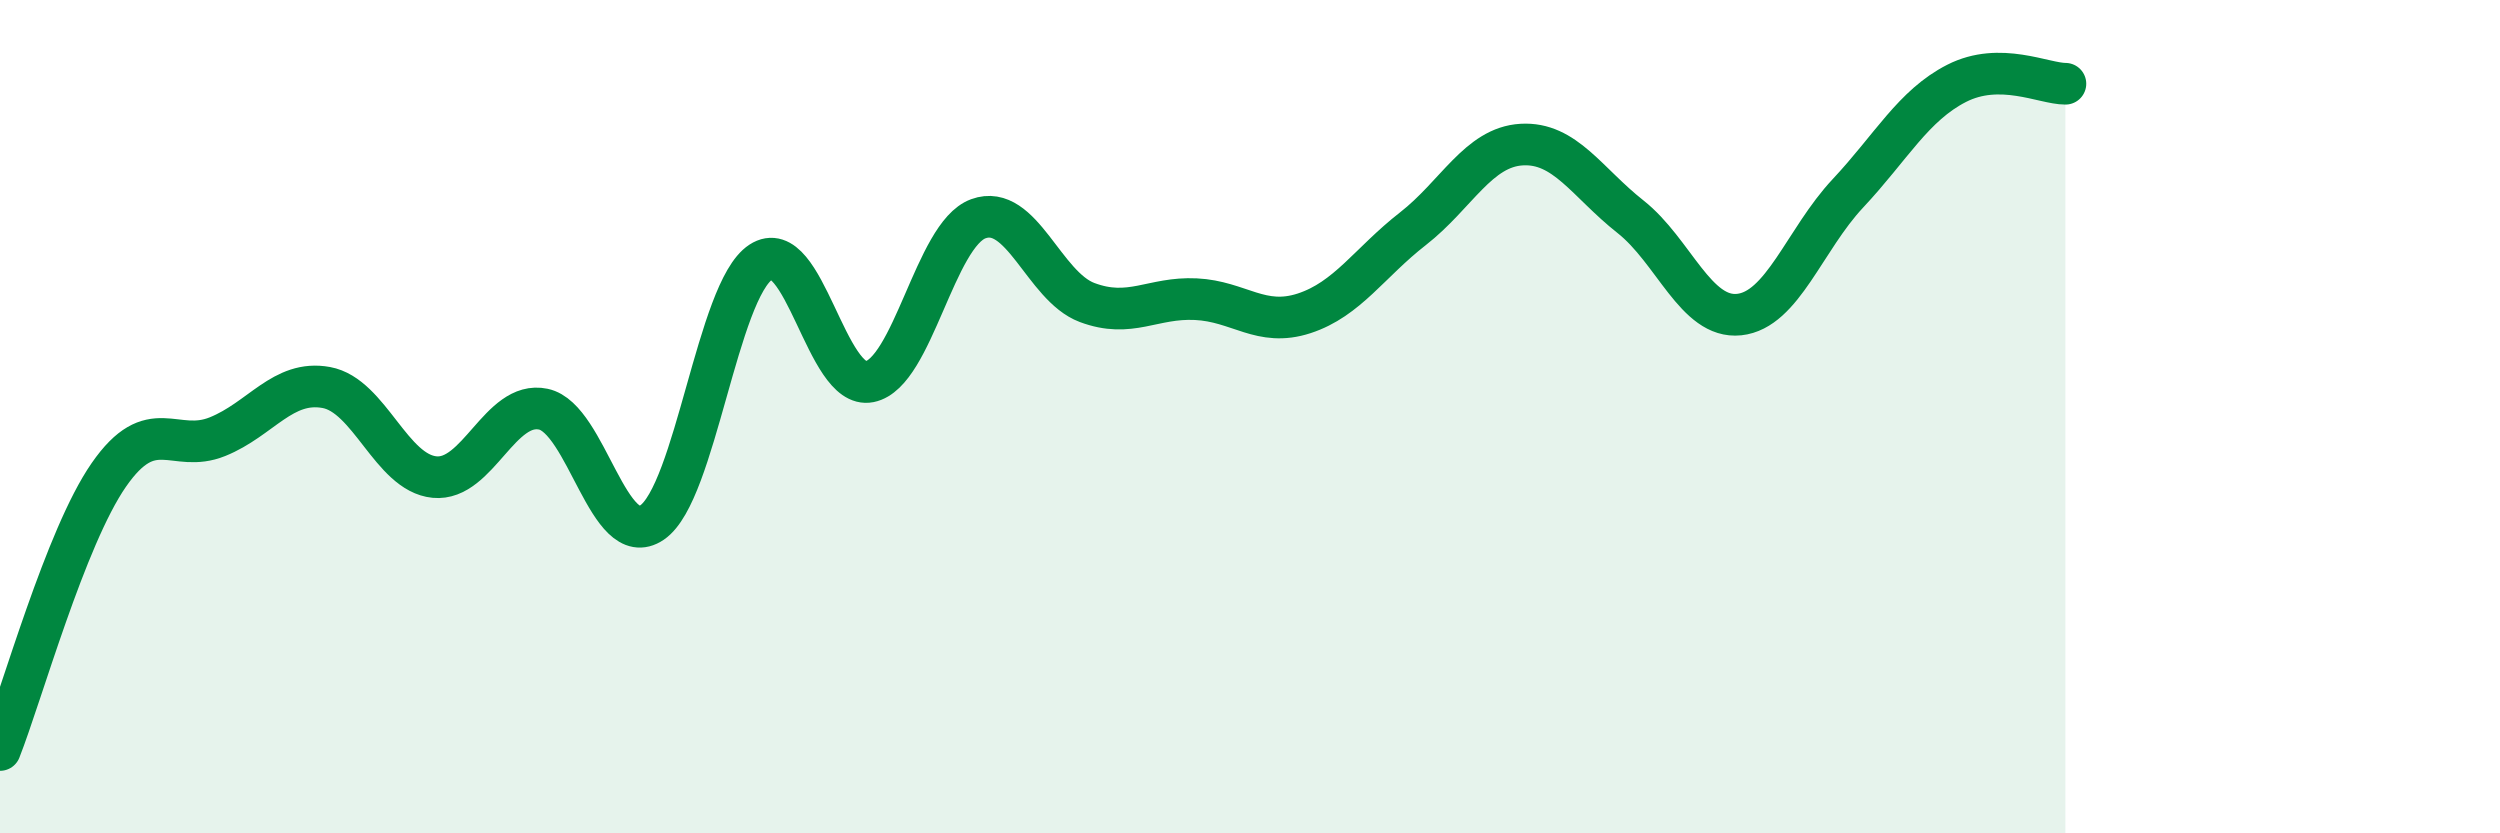
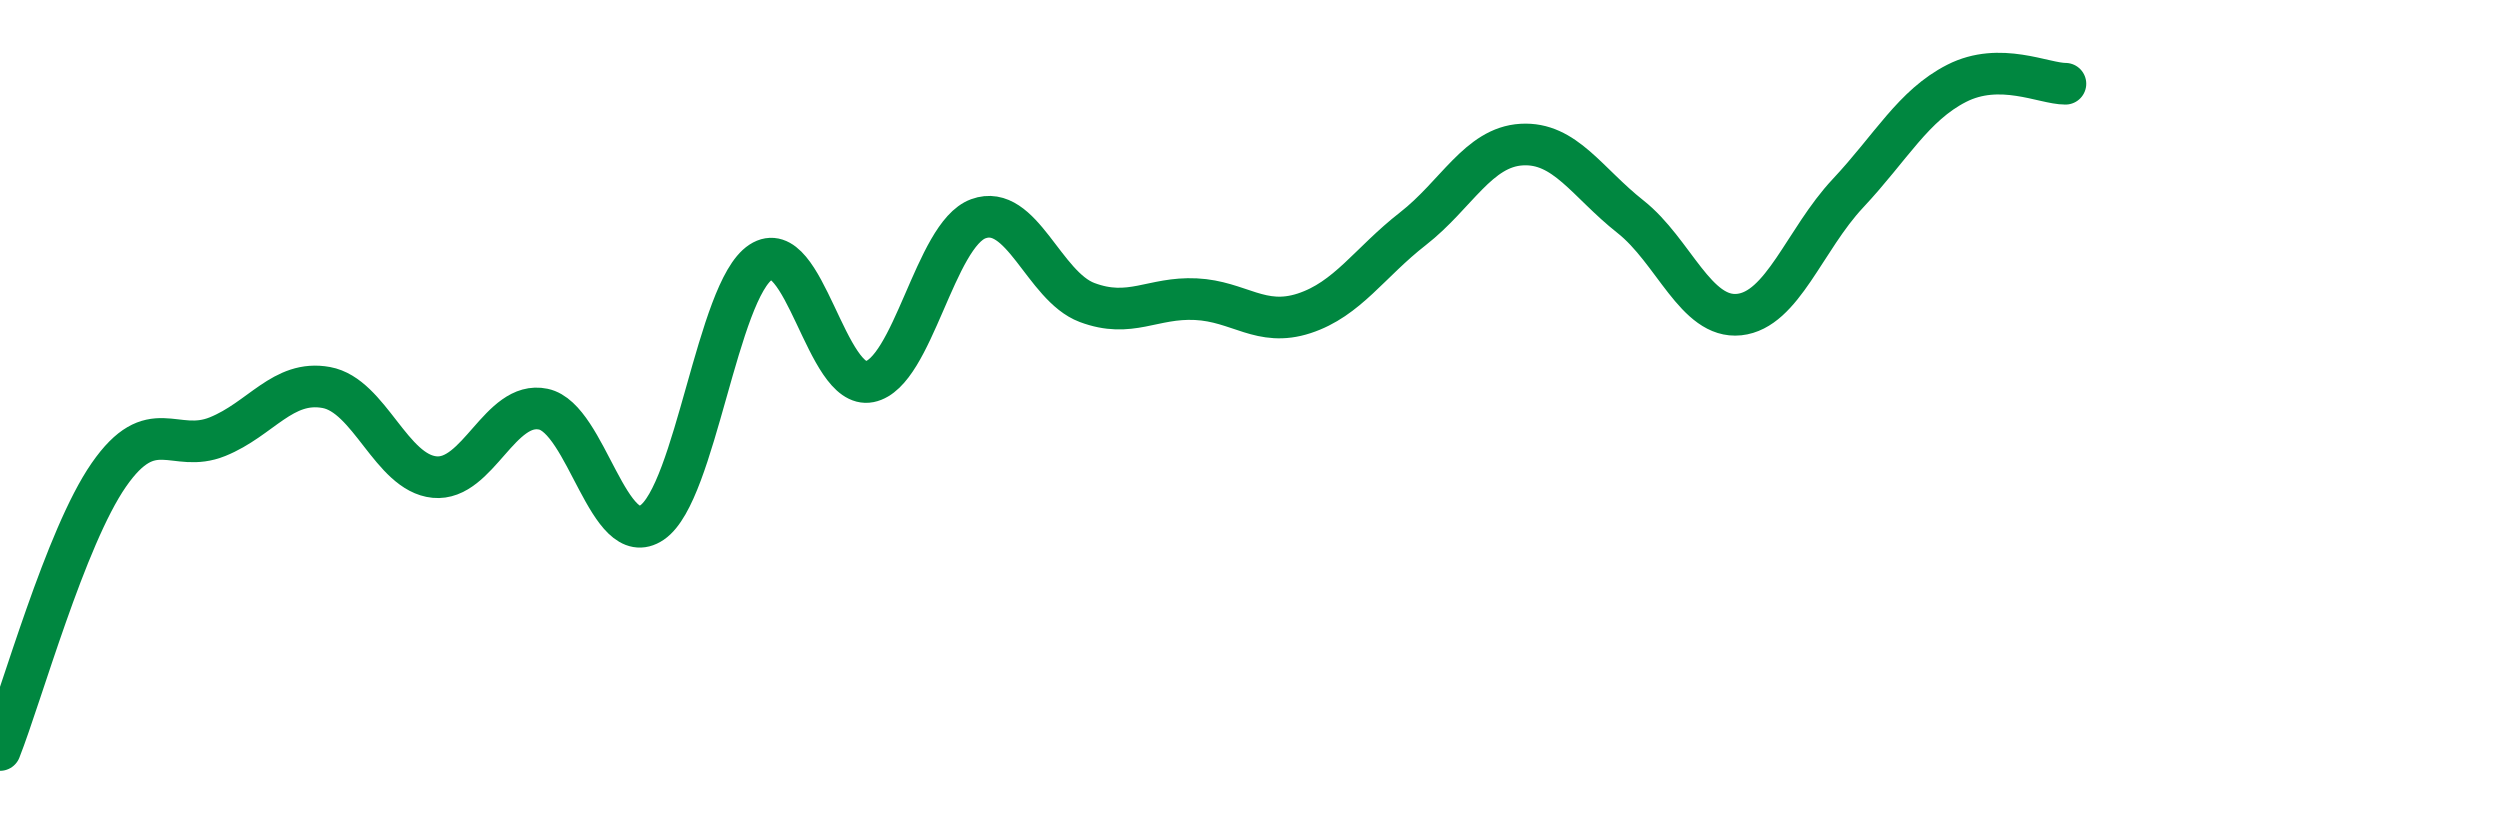
<svg xmlns="http://www.w3.org/2000/svg" width="60" height="20" viewBox="0 0 60 20">
-   <path d="M 0,18 C 0.52,16.68 1.57,12.9 2.61,11.4 C 3.65,9.9 4.18,10.9 5.22,10.48 C 6.26,10.06 6.79,9.11 7.83,9.3 C 8.87,9.49 9.39,11.35 10.43,11.45 C 11.47,11.55 12,9.6 13.04,9.82 C 14.08,10.04 14.61,13.25 15.65,12.54 C 16.69,11.83 17.22,6.97 18.26,6.29 C 19.3,5.61 19.83,9.37 20.87,9.16 C 21.91,8.95 22.44,5.63 23.48,5.25 C 24.52,4.87 25.05,6.87 26.09,7.26 C 27.13,7.65 27.66,7.13 28.7,7.18 C 29.74,7.23 30.26,7.86 31.3,7.52 C 32.34,7.18 32.87,6.3 33.91,5.49 C 34.95,4.68 35.48,3.53 36.52,3.47 C 37.56,3.41 38.09,4.38 39.13,5.2 C 40.17,6.02 40.7,7.66 41.74,7.55 C 42.78,7.44 43.31,5.75 44.35,4.64 C 45.39,3.53 45.92,2.53 46.96,2 C 48,1.47 49.05,2.01 49.57,2.01L49.57 20L0 20Z" fill="#008740" opacity="0.1" stroke-linecap="round" stroke-linejoin="round" />
  <path d="M 0,18 C 0.52,16.68 1.57,12.9 2.61,11.4 C 3.65,9.9 4.18,10.9 5.22,10.48 C 6.26,10.06 6.79,9.11 7.83,9.3 C 8.87,9.49 9.39,11.35 10.43,11.45 C 11.47,11.55 12,9.6 13.04,9.82 C 14.08,10.04 14.61,13.25 15.65,12.54 C 16.69,11.83 17.22,6.97 18.26,6.29 C 19.3,5.61 19.83,9.37 20.87,9.16 C 21.91,8.95 22.44,5.63 23.48,5.25 C 24.52,4.87 25.05,6.87 26.09,7.26 C 27.13,7.65 27.66,7.13 28.7,7.18 C 29.74,7.23 30.26,7.86 31.3,7.52 C 32.34,7.18 32.87,6.3 33.91,5.49 C 34.95,4.68 35.48,3.53 36.52,3.47 C 37.56,3.41 38.09,4.38 39.13,5.2 C 40.17,6.02 40.7,7.66 41.74,7.55 C 42.78,7.44 43.31,5.75 44.35,4.64 C 45.39,3.53 45.92,2.53 46.96,2 C 48,1.47 49.05,2.01 49.57,2.01" stroke="#008740" stroke-width="1" fill="none" stroke-linecap="round" stroke-linejoin="round" />
</svg>